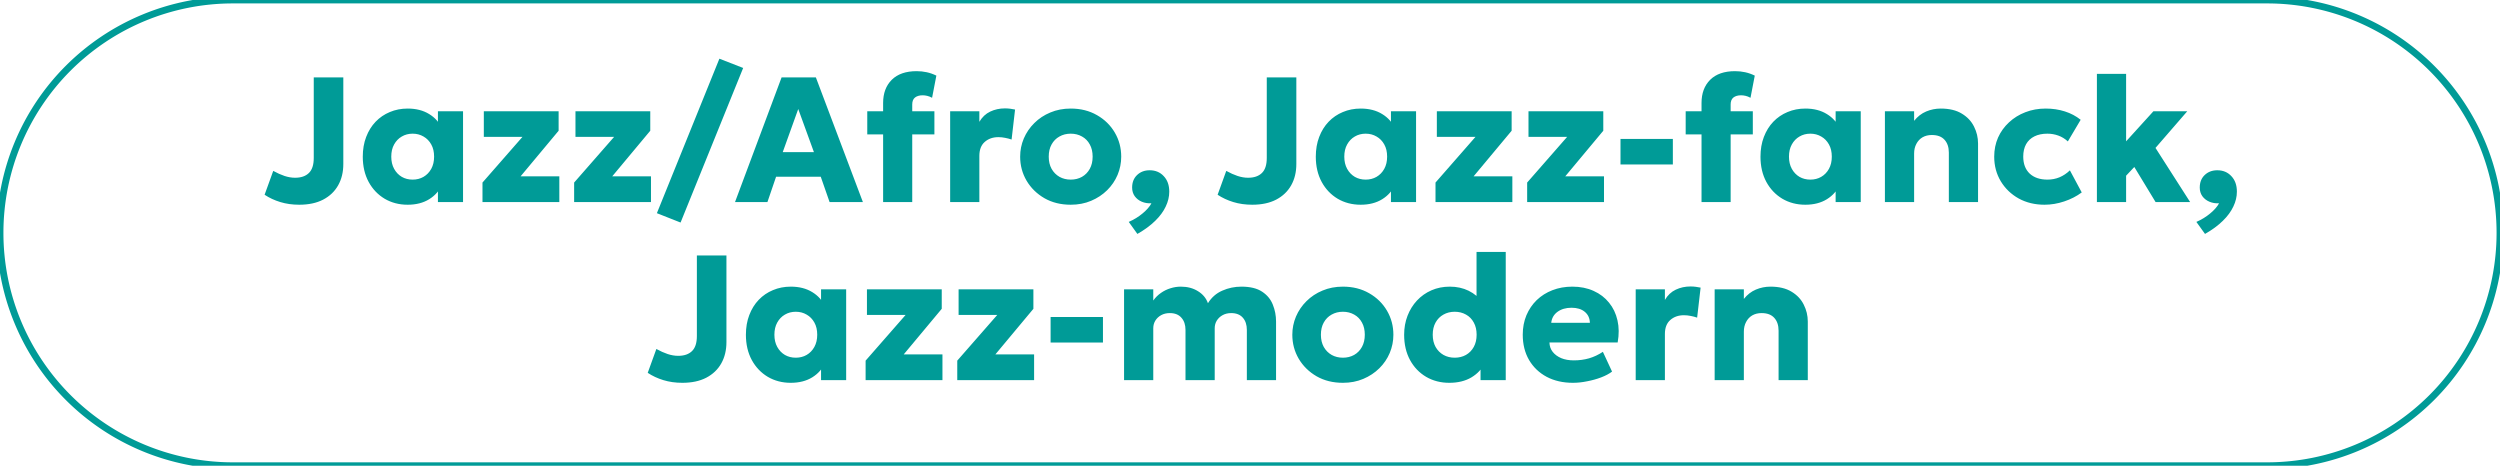
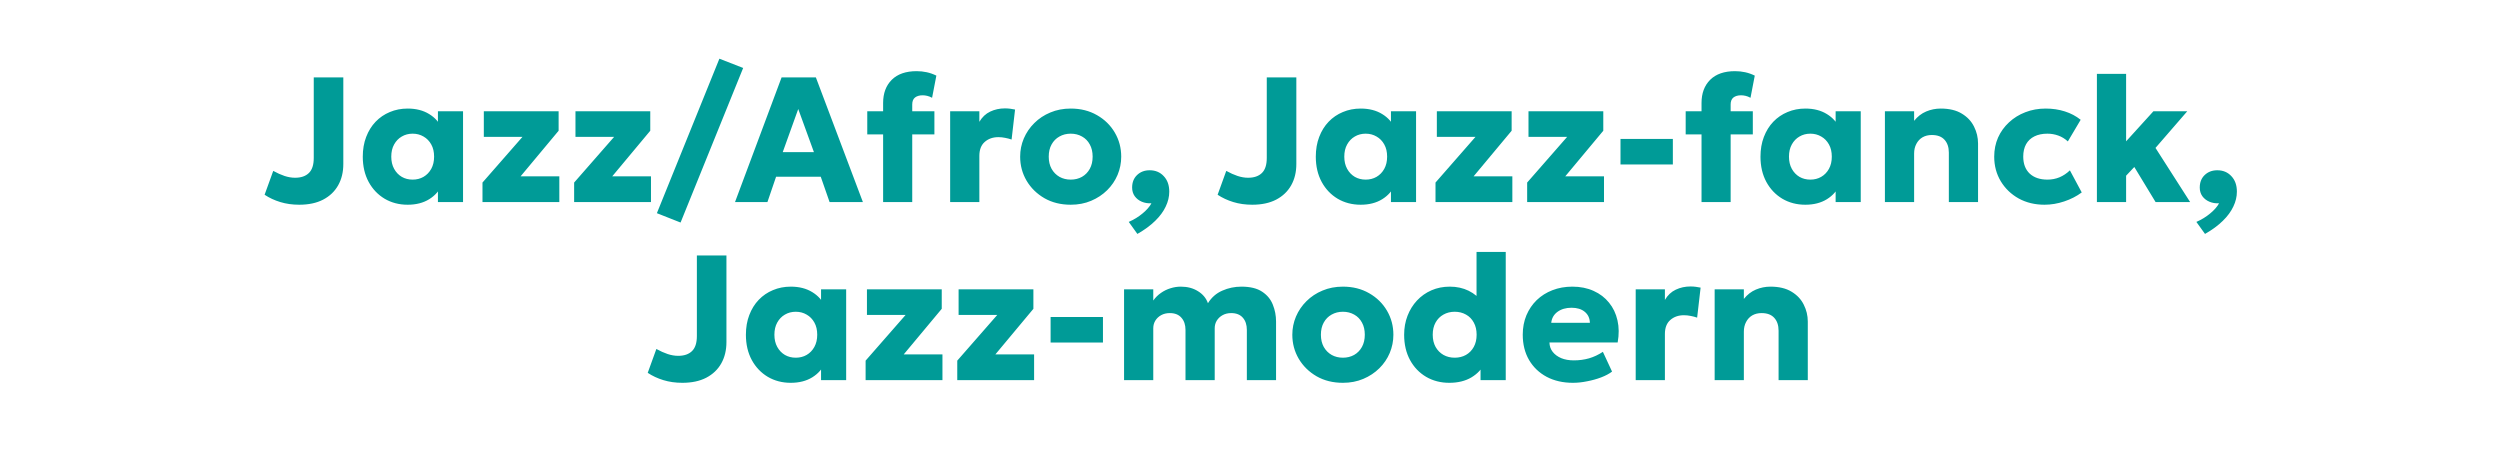
<svg xmlns="http://www.w3.org/2000/svg" viewBox="5990.278 5058.444 365 68">
-   <path font-size-adjust="none" stroke="#009B97" x="0.5" y="0.5" width="365" height="68" rx="34" id="tSvge89a2fba5e" title="Rectangle 1" fill="none" fill-opacity="1" stroke-opacity="1" d="M 5990.278 5092.444 A 34 34 0 0 1 6024.278 5058.444L 6321.278 5058.444 A 34 34 0 0 1 6355.278 5092.444L 6355.278 5092.444 A 34 34 0 0 1 6321.278 5126.444L 6024.278 5126.444 A 34 34 0 0 1 5990.278 5092.444Z" style="transform: rotate(0deg);" ry="34" />
  <path fill="#009B97" stroke="none" fill-opacity="1" stroke-width="1" stroke-opacity="1" font-size-adjust="none" id="tSvg129ca5a2a00" title="Path 2" d="M 6033.967 5088.334 C 6032.97 5088.334 6032.047 5088.204 6031.198 5087.944 C 6030.349 5087.684 6029.586 5087.329 6028.91 5086.878 C 6029.33 5085.717 6029.751 5084.556 6030.171 5083.394 C 6030.752 5083.715 6031.302 5083.962 6031.822 5084.135 C 6032.351 5084.309 6032.866 5084.395 6033.369 5084.395 C 6034.227 5084.395 6034.894 5084.166 6035.371 5083.706 C 6035.848 5083.247 6036.086 5082.515 6036.086 5081.509 C 6036.086 5077.588 6036.086 5073.666 6036.086 5069.744 C 6037.525 5069.744 6038.963 5069.744 6040.402 5069.744 C 6040.402 5073.961 6040.402 5078.177 6040.402 5082.393 C 6040.402 5083.572 6040.151 5084.608 6039.648 5085.5 C 6039.145 5086.393 6038.413 5087.091 6037.451 5087.593C 6036.498 5088.087 6035.336 5088.334 6033.967 5088.334Z M 6049.796 5088.334 C 6048.548 5088.334 6047.43 5088.044 6046.442 5087.463 C 6045.454 5086.874 6044.674 5086.055 6044.102 5085.006 C 6043.53 5083.949 6043.244 5082.718 6043.244 5081.314 C 6043.244 5080.257 6043.408 5079.299 6043.738 5078.441 C 6044.067 5077.575 6044.526 5076.834 6045.116 5076.218 C 6045.705 5075.603 6046.398 5075.131 6047.196 5074.801 C 6047.993 5074.463 6048.86 5074.294 6049.796 5074.294 C 6051.026 5074.294 6052.075 5074.563 6052.942 5075.1 C 6053.808 5075.629 6054.428 5076.335 6054.801 5077.219 C 6054.606 5077.527 6054.411 5077.835 6054.216 5078.142 C 6054.216 5076.99 6054.216 5075.837 6054.216 5074.684 C 6055.438 5074.684 6056.66 5074.684 6057.882 5074.684 C 6057.882 5079.104 6057.882 5083.524 6057.882 5087.944 C 6056.66 5087.944 6055.438 5087.944 6054.216 5087.944 C 6054.216 5086.792 6054.216 5085.639 6054.216 5084.486 C 6054.411 5084.79 6054.606 5085.093 6054.801 5085.396 C 6054.428 5086.28 6053.808 5086.991 6052.942 5087.528C 6052.075 5088.066 6051.026 5088.334 6049.796 5088.334Z M 6050.524 5084.668 C 6051.113 5084.668 6051.642 5084.534 6052.11 5084.265 C 6052.586 5083.988 6052.963 5083.598 6053.241 5083.095 C 6053.518 5082.593 6053.657 5081.999 6053.657 5081.314 C 6053.657 5080.621 6053.518 5080.027 6053.241 5079.533 C 6052.963 5079.031 6052.586 5078.645 6052.11 5078.376 C 6051.642 5078.099 6051.113 5077.96 6050.524 5077.96 C 6049.934 5077.96 6049.406 5078.099 6048.938 5078.376 C 6048.47 5078.645 6048.097 5079.031 6047.82 5079.533 C 6047.542 5080.027 6047.404 5080.621 6047.404 5081.314 C 6047.404 5081.999 6047.542 5082.593 6047.82 5083.095 C 6048.097 5083.598 6048.47 5083.988 6048.938 5084.265C 6049.406 5084.534 6049.934 5084.668 6050.524 5084.668Z M 6060.721 5087.944 C 6060.721 5086.995 6060.721 5086.046 6060.721 5085.097 C 6062.667 5082.874 6064.612 5080.651 6066.558 5078.428 C 6064.677 5078.428 6062.797 5078.428 6060.916 5078.428 C 6060.916 5077.18 6060.916 5075.932 6060.916 5074.684 C 6064.556 5074.684 6068.196 5074.684 6071.836 5074.684 C 6071.836 5075.633 6071.836 5076.582 6071.836 5077.531 C 6069.986 5079.75 6068.135 5081.969 6066.285 5084.187 C 6068.17 5084.187 6070.055 5084.187 6071.94 5084.187 C 6071.94 5085.44 6071.94 5086.692 6071.94 5087.944C 6068.2 5087.944 6064.461 5087.944 6060.721 5087.944Z M 6074.102 5087.944 C 6074.102 5086.995 6074.102 5086.046 6074.102 5085.097 C 6076.048 5082.874 6077.993 5080.651 6079.939 5078.428 C 6078.058 5078.428 6076.178 5078.428 6074.297 5078.428 C 6074.297 5077.18 6074.297 5075.932 6074.297 5074.684 C 6077.937 5074.684 6081.577 5074.684 6085.217 5074.684 C 6085.217 5075.633 6085.217 5076.582 6085.217 5077.531 C 6083.367 5079.75 6081.516 5081.969 6079.666 5084.187 C 6081.551 5084.187 6083.436 5084.187 6085.321 5084.187 C 6085.321 5085.44 6085.321 5086.692 6085.321 5087.944C 6081.581 5087.944 6077.842 5087.944 6074.102 5087.944Z M 6089.641 5090.934 C 6088.488 5090.479 6087.335 5090.024 6086.183 5089.569 C 6089.225 5082.051 6092.267 5074.533 6095.309 5067.014 C 6096.466 5067.465 6097.623 5067.916 6098.78 5068.366C 6095.733 5075.889 6092.687 5083.412 6089.641 5090.934Z M 6097.591 5087.944 C 6099.857 5081.878 6102.123 5075.811 6104.39 5069.744 C 6106.058 5069.744 6107.726 5069.744 6109.395 5069.744 C 6111.683 5075.811 6113.971 5081.878 6116.259 5087.944 C 6114.638 5087.944 6113.017 5087.944 6111.397 5087.944 C 6110.968 5086.714 6110.539 5085.483 6110.11 5084.252 C 6107.934 5084.252 6105.759 5084.252 6103.584 5084.252 C 6103.163 5085.483 6102.743 5086.714 6102.323 5087.944C 6100.745 5087.944 6099.168 5087.944 6097.591 5087.944Z M 6104.559 5080.651 C 6106.075 5080.651 6107.592 5080.651 6109.109 5080.651 C 6108.346 5078.554 6107.583 5076.457 6106.821 5074.359C 6106.067 5076.457 6105.313 5078.554 6104.559 5080.651Z M 6119.213 5087.944 C 6119.213 5083.121 6119.213 5078.298 6119.213 5073.475 C 6119.213 5072.063 6119.633 5070.936 6120.474 5070.095 C 6121.323 5069.255 6122.532 5068.834 6124.101 5068.834 C 6124.612 5068.834 6125.106 5068.886 6125.583 5068.99 C 6126.059 5069.094 6126.527 5069.259 6126.987 5069.484 C 6126.779 5070.563 6126.571 5071.642 6126.363 5072.721 C 6126.111 5072.583 6125.869 5072.487 6125.635 5072.435 C 6125.409 5072.383 6125.193 5072.357 6124.985 5072.357 C 6124.517 5072.357 6124.144 5072.466 6123.867 5072.682 C 6123.598 5072.899 6123.464 5073.237 6123.464 5073.696 C 6123.464 5074.026 6123.464 5074.355 6123.464 5074.684 C 6124.543 5074.684 6125.622 5074.684 6126.701 5074.684 C 6126.701 5075.811 6126.701 5076.938 6126.701 5078.064 C 6125.622 5078.064 6124.543 5078.064 6123.464 5078.064 C 6123.464 5081.358 6123.464 5084.651 6123.464 5087.944C 6122.047 5087.944 6120.63 5087.944 6119.213 5087.944Z M 6116.899 5078.064 C 6116.899 5076.938 6116.899 5075.811 6116.899 5074.684 C 6117.8 5074.684 6118.701 5074.684 6119.603 5074.684 C 6119.603 5075.811 6119.603 5076.938 6119.603 5078.064C 6118.701 5078.064 6117.8 5078.064 6116.899 5078.064Z M 6129 5087.944 C 6129 5083.524 6129 5079.104 6129 5074.684 C 6130.421 5074.684 6131.842 5074.684 6133.264 5074.684 C 6133.264 5075.2 6133.264 5075.716 6133.264 5076.231 C 6133.663 5075.547 6134.191 5075.048 6134.85 5074.736 C 6135.509 5074.424 6136.224 5074.268 6136.995 5074.268 C 6137.29 5074.268 6137.554 5074.286 6137.788 5074.32 C 6138.022 5074.355 6138.252 5074.394 6138.477 5074.437 C 6138.308 5075.898 6138.139 5077.358 6137.97 5078.818 C 6137.675 5078.714 6137.363 5078.632 6137.034 5078.571 C 6136.705 5078.502 6136.375 5078.467 6136.046 5078.467 C 6135.24 5078.467 6134.573 5078.701 6134.044 5079.169 C 6133.524 5079.629 6133.264 5080.305 6133.264 5081.197 C 6133.264 5083.446 6133.264 5085.695 6133.264 5087.944C 6131.842 5087.944 6130.421 5087.944 6129 5087.944Z M 6146.605 5088.334 C 6145.157 5088.334 6143.879 5088.018 6142.77 5087.385 C 6141.66 5086.744 6140.789 5085.89 6140.157 5084.824 C 6139.533 5083.758 6139.221 5082.588 6139.221 5081.314 C 6139.221 5080.387 6139.398 5079.503 6139.754 5078.662 C 6140.118 5077.813 6140.629 5077.063 6141.288 5076.413 C 6141.946 5075.755 6142.726 5075.239 6143.628 5074.866 C 6144.529 5074.485 6145.521 5074.294 6146.605 5074.294 C 6148.052 5074.294 6149.33 5074.615 6150.44 5075.256 C 6151.549 5075.889 6152.416 5076.738 6153.04 5077.804 C 6153.664 5078.87 6153.976 5080.04 6153.976 5081.314 C 6153.976 5082.242 6153.798 5083.13 6153.443 5083.979 C 6153.087 5084.82 6152.58 5085.565 6151.922 5086.215 C 6151.263 5086.865 6150.483 5087.381 6149.582 5087.762C 6148.68 5088.144 6147.688 5088.334 6146.605 5088.334Z M 6146.605 5084.668 C 6147.211 5084.668 6147.757 5084.534 6148.243 5084.265 C 6148.728 5083.988 6149.109 5083.598 6149.387 5083.095 C 6149.664 5082.593 6149.803 5081.999 6149.803 5081.314 C 6149.803 5080.621 6149.664 5080.027 6149.387 5079.533 C 6149.118 5079.031 6148.741 5078.645 6148.256 5078.376 C 6147.77 5078.099 6147.22 5077.96 6146.605 5077.96 C 6145.989 5077.96 6145.439 5078.099 6144.954 5078.376 C 6144.468 5078.645 6144.087 5079.031 6143.81 5079.533 C 6143.532 5080.027 6143.394 5080.621 6143.394 5081.314 C 6143.394 5081.999 6143.532 5082.593 6143.81 5083.095 C 6144.096 5083.598 6144.481 5083.988 6144.967 5084.265C 6145.452 5084.534 6145.998 5084.668 6146.605 5084.668Z M 6156.336 5092.598 C 6155.915 5092.013 6155.495 5091.428 6155.075 5090.843 C 6155.829 5090.514 6156.501 5090.102 6157.09 5089.608 C 6157.688 5089.114 6158.121 5088.62 6158.39 5088.126 C 6157.879 5088.152 6157.406 5088.074 6156.973 5087.892 C 6156.548 5087.71 6156.206 5087.442 6155.946 5087.086 C 6155.695 5086.731 6155.569 5086.311 6155.569 5085.825 C 6155.569 5085.071 6155.807 5084.465 6156.284 5084.005 C 6156.769 5083.537 6157.385 5083.303 6158.13 5083.303 C 6158.971 5083.303 6159.655 5083.589 6160.184 5084.161 C 6160.721 5084.725 6160.99 5085.479 6160.99 5086.423 C 6160.99 5087.16 6160.817 5087.888 6160.47 5088.607 C 6160.132 5089.327 6159.621 5090.02 6158.936 5090.687C 6158.251 5091.363 6157.385 5092 6156.336 5092.598Z M 6173.108 5088.334 C 6172.111 5088.334 6171.188 5088.204 6170.339 5087.944 C 6169.49 5087.684 6168.727 5087.329 6168.051 5086.878 C 6168.471 5085.717 6168.891 5084.556 6169.312 5083.394 C 6169.893 5083.715 6170.443 5083.962 6170.963 5084.135 C 6171.492 5084.309 6172.007 5084.395 6172.51 5084.395 C 6173.368 5084.395 6174.035 5084.166 6174.512 5083.706 C 6174.989 5083.247 6175.227 5082.515 6175.227 5081.509 C 6175.227 5077.588 6175.227 5073.666 6175.227 5069.744 C 6176.665 5069.744 6178.104 5069.744 6179.543 5069.744 C 6179.543 5073.961 6179.543 5078.177 6179.543 5082.393 C 6179.543 5083.572 6179.292 5084.608 6178.789 5085.5 C 6178.286 5086.393 6177.554 5087.091 6176.592 5087.593C 6175.639 5088.087 6174.477 5088.334 6173.108 5088.334Z M 6188.937 5088.334 C 6187.689 5088.334 6186.571 5088.044 6185.583 5087.463 C 6184.595 5086.874 6183.815 5086.055 6183.243 5085.006 C 6182.671 5083.949 6182.385 5082.718 6182.385 5081.314 C 6182.385 5080.257 6182.549 5079.299 6182.879 5078.441 C 6183.208 5077.575 6183.667 5076.834 6184.257 5076.218 C 6184.846 5075.603 6185.539 5075.131 6186.337 5074.801 C 6187.134 5074.463 6188.001 5074.294 6188.937 5074.294 C 6190.167 5074.294 6191.216 5074.563 6192.083 5075.1 C 6192.949 5075.629 6193.569 5076.335 6193.942 5077.219 C 6193.747 5077.527 6193.552 5077.835 6193.357 5078.142 C 6193.357 5076.99 6193.357 5075.837 6193.357 5074.684 C 6194.579 5074.684 6195.801 5074.684 6197.023 5074.684 C 6197.023 5079.104 6197.023 5083.524 6197.023 5087.944 C 6195.801 5087.944 6194.579 5087.944 6193.357 5087.944 C 6193.357 5086.792 6193.357 5085.639 6193.357 5084.486 C 6193.552 5084.79 6193.747 5085.093 6193.942 5085.396 C 6193.569 5086.28 6192.949 5086.991 6192.083 5087.528C 6191.216 5088.066 6190.167 5088.334 6188.937 5088.334Z M 6189.665 5084.668 C 6190.254 5084.668 6190.783 5084.534 6191.251 5084.265 C 6191.727 5083.988 6192.104 5083.598 6192.382 5083.095 C 6192.659 5082.593 6192.798 5081.999 6192.798 5081.314 C 6192.798 5080.621 6192.659 5080.027 6192.382 5079.533 C 6192.104 5079.031 6191.727 5078.645 6191.251 5078.376 C 6190.783 5078.099 6190.254 5077.96 6189.665 5077.96 C 6189.075 5077.96 6188.547 5078.099 6188.079 5078.376 C 6187.611 5078.645 6187.238 5079.031 6186.961 5079.533 C 6186.683 5080.027 6186.545 5080.621 6186.545 5081.314 C 6186.545 5081.999 6186.683 5082.593 6186.961 5083.095 C 6187.238 5083.598 6187.611 5083.988 6188.079 5084.265C 6188.547 5084.534 6189.075 5084.668 6189.665 5084.668Z M 6199.862 5087.944 C 6199.862 5086.995 6199.862 5086.046 6199.862 5085.097 C 6201.807 5082.874 6203.753 5080.651 6205.699 5078.428 C 6203.818 5078.428 6201.937 5078.428 6200.057 5078.428 C 6200.057 5077.18 6200.057 5075.932 6200.057 5074.684 C 6203.697 5074.684 6207.337 5074.684 6210.977 5074.684 C 6210.977 5075.633 6210.977 5076.582 6210.977 5077.531 C 6209.126 5079.75 6207.276 5081.969 6205.426 5084.187 C 6207.311 5084.187 6209.196 5084.187 6211.081 5084.187 C 6211.081 5085.44 6211.081 5086.692 6211.081 5087.944C 6207.341 5087.944 6203.601 5087.944 6199.862 5087.944Z M 6213.243 5087.944 C 6213.243 5086.995 6213.243 5086.046 6213.243 5085.097 C 6215.188 5082.874 6217.134 5080.651 6219.08 5078.428 C 6217.199 5078.428 6215.318 5078.428 6213.438 5078.428 C 6213.438 5077.18 6213.438 5075.932 6213.438 5074.684 C 6217.078 5074.684 6220.718 5074.684 6224.358 5074.684 C 6224.358 5075.633 6224.358 5076.582 6224.358 5077.531 C 6222.507 5079.75 6220.657 5081.969 6218.807 5084.187 C 6220.692 5084.187 6222.577 5084.187 6224.462 5084.187 C 6224.462 5085.44 6224.462 5086.692 6224.462 5087.944C 6220.722 5087.944 6216.982 5087.944 6213.243 5087.944Z M 6226.871 5082.458 C 6226.871 5081.215 6226.871 5079.971 6226.871 5078.727 C 6229.419 5078.727 6231.967 5078.727 6234.515 5078.727 C 6234.515 5079.971 6234.515 5081.215 6234.515 5082.458C 6231.967 5082.458 6229.419 5082.458 6226.871 5082.458Z M 6238.701 5087.944 C 6238.701 5083.121 6238.701 5078.298 6238.701 5073.475 C 6238.701 5072.063 6239.121 5070.936 6239.962 5070.095 C 6240.811 5069.255 6242.02 5068.834 6243.589 5068.834 C 6244.1 5068.834 6244.594 5068.886 6245.071 5068.99 C 6245.547 5069.094 6246.015 5069.259 6246.475 5069.484 C 6246.267 5070.563 6246.059 5071.642 6245.851 5072.721 C 6245.599 5072.583 6245.357 5072.487 6245.123 5072.435 C 6244.897 5072.383 6244.681 5072.357 6244.473 5072.357 C 6244.005 5072.357 6243.632 5072.466 6243.355 5072.682 C 6243.086 5072.899 6242.952 5073.237 6242.952 5073.696 C 6242.952 5074.026 6242.952 5074.355 6242.952 5074.684 C 6244.031 5074.684 6245.11 5074.684 6246.189 5074.684 C 6246.189 5075.811 6246.189 5076.938 6246.189 5078.064 C 6245.11 5078.064 6244.031 5078.064 6242.952 5078.064 C 6242.952 5081.358 6242.952 5084.651 6242.952 5087.944C 6241.535 5087.944 6240.118 5087.944 6238.701 5087.944Z M 6236.387 5078.064 C 6236.387 5076.938 6236.387 5075.811 6236.387 5074.684 C 6237.288 5074.684 6238.189 5074.684 6239.091 5074.684 C 6239.091 5075.811 6239.091 5076.938 6239.091 5078.064C 6238.189 5078.064 6237.288 5078.064 6236.387 5078.064Z M 6253.86 5088.334 C 6252.612 5088.334 6251.494 5088.044 6250.506 5087.463 C 6249.518 5086.874 6248.738 5086.055 6248.166 5085.006 C 6247.594 5083.949 6247.308 5082.718 6247.308 5081.314 C 6247.308 5080.257 6247.473 5079.299 6247.802 5078.441 C 6248.132 5077.575 6248.591 5076.834 6249.18 5076.218 C 6249.77 5075.603 6250.463 5075.131 6251.26 5074.801 C 6252.058 5074.463 6252.924 5074.294 6253.86 5074.294 C 6255.091 5074.294 6256.14 5074.563 6257.006 5075.1 C 6257.873 5075.629 6258.493 5076.335 6258.865 5077.219 C 6258.67 5077.527 6258.475 5077.835 6258.28 5078.142 C 6258.28 5076.99 6258.28 5075.837 6258.28 5074.684 C 6259.502 5074.684 6260.724 5074.684 6261.946 5074.684 C 6261.946 5079.104 6261.946 5083.524 6261.946 5087.944 C 6260.724 5087.944 6259.502 5087.944 6258.28 5087.944 C 6258.28 5086.792 6258.28 5085.639 6258.28 5084.486 C 6258.475 5084.79 6258.67 5085.093 6258.865 5085.396 C 6258.493 5086.28 6257.873 5086.991 6257.006 5087.528C 6256.14 5088.066 6255.091 5088.334 6253.86 5088.334Z M 6254.588 5084.668 C 6255.178 5084.668 6255.706 5084.534 6256.174 5084.265 C 6256.651 5083.988 6257.028 5083.598 6257.305 5083.095 C 6257.583 5082.593 6257.721 5081.999 6257.721 5081.314 C 6257.721 5080.621 6257.583 5080.027 6257.305 5079.533 C 6257.028 5079.031 6256.651 5078.645 6256.174 5078.376 C 6255.706 5078.099 6255.178 5077.96 6254.588 5077.96 C 6253.999 5077.96 6253.47 5078.099 6253.002 5078.376 C 6252.534 5078.645 6252.162 5079.031 6251.884 5079.533 C 6251.607 5080.027 6251.468 5080.621 6251.468 5081.314 C 6251.468 5081.999 6251.607 5082.593 6251.884 5083.095 C 6252.162 5083.598 6252.534 5083.988 6253.002 5084.265C 6253.47 5084.534 6253.999 5084.668 6254.588 5084.668Z M 6265.475 5087.944 C 6265.475 5083.524 6265.475 5079.104 6265.475 5074.684 C 6266.896 5074.684 6268.317 5074.684 6269.739 5074.684 C 6269.739 5075.152 6269.739 5075.62 6269.739 5076.088 C 6270.233 5075.464 6270.818 5075.009 6271.494 5074.723 C 6272.17 5074.437 6272.88 5074.294 6273.626 5074.294 C 6274.874 5074.294 6275.901 5074.541 6276.707 5075.035 C 6277.513 5075.521 6278.106 5076.153 6278.488 5076.933 C 6278.878 5077.705 6279.073 5078.524 6279.073 5079.39 C 6279.073 5082.242 6279.073 5085.093 6279.073 5087.944 C 6277.651 5087.944 6276.23 5087.944 6274.809 5087.944 C 6274.809 5085.539 6274.809 5083.134 6274.809 5080.729 C 6274.809 5079.932 6274.596 5079.304 6274.172 5078.844 C 6273.756 5078.385 6273.14 5078.155 6272.326 5078.155 C 6271.806 5078.155 6271.351 5078.268 6270.961 5078.493 C 6270.579 5078.719 6270.28 5079.039 6270.064 5079.455 C 6269.847 5079.863 6269.739 5080.331 6269.739 5080.859 C 6269.739 5083.221 6269.739 5085.583 6269.739 5087.944C 6268.317 5087.944 6266.896 5087.944 6265.475 5087.944Z M 6288.778 5088.334 C 6287.374 5088.334 6286.118 5088.031 6285.008 5087.424 C 6283.908 5086.809 6283.037 5085.973 6282.395 5084.915 C 6281.754 5083.849 6281.433 5082.649 6281.433 5081.314 C 6281.433 5080.309 6281.62 5079.382 6281.992 5078.532 C 6282.374 5077.683 6282.907 5076.942 6283.591 5076.309 C 6284.276 5075.668 6285.073 5075.174 6285.983 5074.827 C 6286.893 5074.472 6287.881 5074.294 6288.947 5074.294 C 6289.953 5074.294 6290.884 5074.433 6291.742 5074.71 C 6292.6 5074.979 6293.372 5075.386 6294.056 5075.932 C 6293.432 5076.985 6292.808 5078.038 6292.184 5079.091 C 6291.76 5078.701 6291.292 5078.415 6290.78 5078.233 C 6290.278 5078.051 6289.749 5077.96 6289.194 5077.96 C 6288.466 5077.96 6287.838 5078.09 6287.309 5078.35 C 6286.781 5078.61 6286.373 5078.992 6286.087 5079.494 C 6285.81 5079.997 6285.671 5080.599 6285.671 5081.301 C 6285.671 5082.359 6285.983 5083.186 6286.607 5083.784 C 6287.24 5084.374 6288.107 5084.668 6289.207 5084.668 C 6289.831 5084.668 6290.416 5084.556 6290.962 5084.33 C 6291.517 5084.096 6292.024 5083.758 6292.483 5083.316 C 6293.059 5084.391 6293.635 5085.466 6294.212 5086.54 C 6293.467 5087.095 6292.613 5087.533 6291.651 5087.853C 6290.698 5088.174 6289.74 5088.334 6288.778 5088.334Z M 6296.426 5087.944 C 6296.426 5081.704 6296.426 5075.464 6296.426 5069.224 C 6297.847 5069.224 6299.268 5069.224 6300.69 5069.224 C 6300.69 5072.509 6300.69 5075.794 6300.69 5079.078 C 6302.02 5077.614 6303.35 5076.149 6304.681 5074.684 C 6306.327 5074.684 6307.974 5074.684 6309.621 5074.684 C 6308.074 5076.47 6306.527 5078.255 6304.98 5080.04 C 6306.665 5082.675 6308.351 5085.31 6310.037 5087.944 C 6308.355 5087.944 6306.674 5087.944 6304.993 5087.944 C 6303.957 5086.237 6302.921 5084.53 6301.886 5082.822 C 6301.487 5083.247 6301.088 5083.672 6300.69 5084.096 C 6300.69 5085.379 6300.69 5086.662 6300.69 5087.944C 6299.268 5087.944 6297.847 5087.944 6296.426 5087.944Z M 6312.209 5092.598 C 6311.788 5092.013 6311.368 5091.428 6310.948 5090.843 C 6311.702 5090.514 6312.374 5090.102 6312.963 5089.608 C 6313.561 5089.114 6313.994 5088.62 6314.263 5088.126 C 6313.752 5088.152 6313.279 5088.074 6312.846 5087.892 C 6312.421 5087.71 6312.079 5087.442 6311.819 5087.086 C 6311.568 5086.731 6311.442 5086.311 6311.442 5085.825 C 6311.442 5085.071 6311.68 5084.465 6312.157 5084.005 C 6312.642 5083.537 6313.258 5083.303 6314.003 5083.303 C 6314.844 5083.303 6315.528 5083.589 6316.057 5084.161 C 6316.594 5084.725 6316.863 5085.479 6316.863 5086.423 C 6316.863 5087.16 6316.69 5087.888 6316.343 5088.607 C 6316.005 5089.327 6315.494 5090.02 6314.809 5090.687C 6314.124 5091.363 6313.258 5092 6312.209 5092.598Z M 6089.903 5114.334 C 6088.906 5114.334 6087.983 5114.204 6087.134 5113.944 C 6086.284 5113.684 6085.522 5113.329 6084.846 5112.878 C 6085.266 5111.717 6085.686 5110.556 6086.107 5109.394 C 6086.687 5109.715 6087.238 5109.962 6087.758 5110.135 C 6088.286 5110.309 6088.802 5110.395 6089.305 5110.395 C 6090.163 5110.395 6090.83 5110.166 6091.307 5109.706 C 6091.783 5109.247 6092.022 5108.515 6092.022 5107.509 C 6092.022 5103.588 6092.022 5099.666 6092.022 5095.744 C 6093.46 5095.744 6094.899 5095.744 6096.338 5095.744 C 6096.338 5099.961 6096.338 5104.177 6096.338 5108.393 C 6096.338 5109.572 6096.086 5110.608 6095.584 5111.5 C 6095.081 5112.393 6094.349 5113.091 6093.387 5113.593C 6092.433 5114.087 6091.272 5114.334 6089.903 5114.334Z M 6105.732 5114.334 C 6104.484 5114.334 6103.366 5114.044 6102.378 5113.463 C 6101.39 5112.874 6100.61 5112.055 6100.038 5111.006 C 6099.466 5109.949 6099.18 5108.718 6099.18 5107.314 C 6099.18 5106.257 6099.344 5105.299 6099.674 5104.441 C 6100.003 5103.575 6100.462 5102.834 6101.052 5102.218 C 6101.641 5101.603 6102.334 5101.131 6103.132 5100.801 C 6103.929 5100.463 6104.796 5100.294 6105.732 5100.294 C 6106.962 5100.294 6108.011 5100.563 6108.878 5101.1 C 6109.744 5101.629 6110.364 5102.335 6110.737 5103.219 C 6110.542 5103.527 6110.347 5103.835 6110.152 5104.142 C 6110.152 5102.99 6110.152 5101.837 6110.152 5100.684 C 6111.374 5100.684 6112.596 5100.684 6113.818 5100.684 C 6113.818 5105.104 6113.818 5109.524 6113.818 5113.944 C 6112.596 5113.944 6111.374 5113.944 6110.152 5113.944 C 6110.152 5112.792 6110.152 5111.639 6110.152 5110.486 C 6110.347 5110.79 6110.542 5111.093 6110.737 5111.396 C 6110.364 5112.28 6109.744 5112.991 6108.878 5113.528C 6108.011 5114.066 6106.962 5114.334 6105.732 5114.334Z M 6106.46 5110.668 C 6107.049 5110.668 6107.578 5110.534 6108.046 5110.265 C 6108.522 5109.988 6108.899 5109.598 6109.177 5109.095 C 6109.454 5108.593 6109.593 5107.999 6109.593 5107.314 C 6109.593 5106.621 6109.454 5106.027 6109.177 5105.533 C 6108.899 5105.031 6108.522 5104.645 6108.046 5104.376 C 6107.578 5104.099 6107.049 5103.96 6106.46 5103.96 C 6105.87 5103.96 6105.342 5104.099 6104.874 5104.376 C 6104.406 5104.645 6104.033 5105.031 6103.756 5105.533 C 6103.478 5106.027 6103.34 5106.621 6103.34 5107.314 C 6103.34 5107.999 6103.478 5108.593 6103.756 5109.095 C 6104.033 5109.598 6104.406 5109.988 6104.874 5110.265C 6105.342 5110.534 6105.87 5110.668 6106.46 5110.668Z M 6116.657 5113.944 C 6116.657 5112.995 6116.657 5112.046 6116.657 5111.097 C 6118.602 5108.874 6120.548 5106.651 6122.494 5104.428 C 6120.613 5104.428 6118.732 5104.428 6116.852 5104.428 C 6116.852 5103.18 6116.852 5101.932 6116.852 5100.684 C 6120.492 5100.684 6124.132 5100.684 6127.772 5100.684 C 6127.772 5101.633 6127.772 5102.582 6127.772 5103.531 C 6125.921 5105.75 6124.071 5107.969 6122.221 5110.187 C 6124.106 5110.187 6125.991 5110.187 6127.876 5110.187 C 6127.876 5111.44 6127.876 5112.692 6127.876 5113.944C 6124.136 5113.944 6120.396 5113.944 6116.657 5113.944Z M 6130.038 5113.944 C 6130.038 5112.995 6130.038 5112.046 6130.038 5111.097 C 6131.983 5108.874 6133.929 5106.651 6135.875 5104.428 C 6133.994 5104.428 6132.113 5104.428 6130.233 5104.428 C 6130.233 5103.18 6130.233 5101.932 6130.233 5100.684 C 6133.873 5100.684 6137.513 5100.684 6141.153 5100.684 C 6141.153 5101.633 6141.153 5102.582 6141.153 5103.531 C 6139.302 5105.75 6137.452 5107.969 6135.602 5110.187 C 6137.487 5110.187 6139.372 5110.187 6141.257 5110.187 C 6141.257 5111.44 6141.257 5112.692 6141.257 5113.944C 6137.517 5113.944 6133.777 5113.944 6130.038 5113.944Z M 6143.666 5108.458 C 6143.666 5107.215 6143.666 5105.971 6143.666 5104.727 C 6146.214 5104.727 6148.762 5104.727 6151.31 5104.727 C 6151.31 5105.971 6151.31 5107.215 6151.31 5108.458C 6148.762 5108.458 6146.214 5108.458 6143.666 5108.458Z M 6154.391 5113.944 C 6154.391 5109.524 6154.391 5105.104 6154.391 5100.684 C 6155.812 5100.684 6157.233 5100.684 6158.655 5100.684 C 6158.655 5101.23 6158.655 5101.776 6158.655 5102.322 C 6158.975 5101.872 6159.352 5101.499 6159.786 5101.204 C 6160.219 5100.901 6160.683 5100.676 6161.177 5100.528 C 6161.671 5100.372 6162.169 5100.294 6162.672 5100.294 C 6163.642 5100.294 6164.479 5100.515 6165.181 5100.957 C 6165.891 5101.391 6166.377 5101.976 6166.637 5102.712 C 6167.157 5101.872 6167.854 5101.261 6168.73 5100.879 C 6169.605 5100.489 6170.537 5100.294 6171.525 5100.294 C 6172.807 5100.294 6173.817 5100.541 6174.554 5101.035 C 6175.29 5101.521 6175.81 5102.153 6176.114 5102.933 C 6176.426 5103.705 6176.582 5104.524 6176.582 5105.39 C 6176.582 5108.242 6176.582 5111.093 6176.582 5113.944 C 6175.16 5113.944 6173.739 5113.944 6172.318 5113.944 C 6172.318 5111.5 6172.318 5109.056 6172.318 5106.612 C 6172.318 5105.867 6172.123 5105.273 6171.733 5104.831 C 6171.343 5104.381 6170.775 5104.155 6170.03 5104.155 C 6169.562 5104.155 6169.146 5104.255 6168.782 5104.454 C 6168.418 5104.654 6168.132 5104.922 6167.924 5105.26 C 6167.724 5105.59 6167.625 5105.962 6167.625 5106.378 C 6167.625 5108.9 6167.625 5111.422 6167.625 5113.944 C 6166.203 5113.944 6164.782 5113.944 6163.361 5113.944 C 6163.361 5111.5 6163.361 5109.056 6163.361 5106.612 C 6163.361 5105.867 6163.161 5105.273 6162.763 5104.831 C 6162.373 5104.381 6161.809 5104.155 6161.073 5104.155 C 6160.596 5104.155 6160.176 5104.255 6159.812 5104.454 C 6159.448 5104.654 6159.162 5104.922 6158.954 5105.26 C 6158.754 5105.59 6158.655 5105.962 6158.655 5106.378 C 6158.655 5108.9 6158.655 5111.422 6158.655 5113.944C 6157.233 5113.944 6155.812 5113.944 6154.391 5113.944Z M 6186.341 5114.334 C 6184.894 5114.334 6183.615 5114.018 6182.506 5113.385 C 6181.397 5112.744 6180.526 5111.89 6179.893 5110.824 C 6179.269 5109.758 6178.957 5108.588 6178.957 5107.314 C 6178.957 5106.387 6179.135 5105.503 6179.49 5104.662 C 6179.854 5103.813 6180.365 5103.063 6181.024 5102.413 C 6181.683 5101.755 6182.463 5101.239 6183.364 5100.866 C 6184.265 5100.485 6185.258 5100.294 6186.341 5100.294 C 6187.788 5100.294 6189.067 5100.615 6190.176 5101.256 C 6191.285 5101.889 6192.152 5102.738 6192.776 5103.804 C 6193.4 5104.87 6193.712 5106.04 6193.712 5107.314 C 6193.712 5108.242 6193.534 5109.13 6193.179 5109.979 C 6192.824 5110.82 6192.317 5111.565 6191.658 5112.215 C 6190.999 5112.865 6190.219 5113.381 6189.318 5113.762C 6188.417 5114.144 6187.424 5114.334 6186.341 5114.334Z M 6186.341 5110.668 C 6186.948 5110.668 6187.494 5110.534 6187.979 5110.265 C 6188.464 5109.988 6188.846 5109.598 6189.123 5109.095 C 6189.4 5108.593 6189.539 5107.999 6189.539 5107.314 C 6189.539 5106.621 6189.4 5106.027 6189.123 5105.533 C 6188.854 5105.031 6188.477 5104.645 6187.992 5104.376 C 6187.507 5104.099 6186.956 5103.96 6186.341 5103.96 C 6185.726 5103.96 6185.175 5104.099 6184.69 5104.376 C 6184.205 5104.645 6183.823 5105.031 6183.546 5105.533 C 6183.269 5106.027 6183.13 5106.621 6183.13 5107.314 C 6183.13 5107.999 6183.269 5108.593 6183.546 5109.095 C 6183.832 5109.598 6184.218 5109.988 6184.703 5110.265C 6185.188 5110.534 6185.734 5110.668 6186.341 5110.668Z M 6201.874 5114.334 C 6200.617 5114.334 6199.491 5114.044 6198.494 5113.463 C 6197.497 5112.874 6196.713 5112.055 6196.141 5111.006 C 6195.569 5109.949 6195.283 5108.718 6195.283 5107.314 C 6195.283 5106.318 6195.448 5105.395 6195.777 5104.545 C 6196.106 5103.696 6196.566 5102.955 6197.155 5102.322 C 6197.753 5101.681 6198.459 5101.183 6199.274 5100.827 C 6200.089 5100.472 6200.981 5100.294 6201.952 5100.294 C 6202.966 5100.294 6203.88 5100.494 6204.695 5100.892 C 6205.51 5101.291 6206.22 5101.885 6206.827 5102.673 C 6206.502 5102.998 6206.177 5103.323 6205.852 5103.648 C 6205.852 5100.84 6205.852 5098.032 6205.852 5095.224 C 6207.273 5095.224 6208.694 5095.224 6210.116 5095.224 C 6210.116 5101.464 6210.116 5107.704 6210.116 5113.944 C 6208.889 5113.944 6207.663 5113.944 6206.437 5113.944 C 6206.437 5112.796 6206.437 5111.648 6206.437 5110.499 C 6206.632 5110.82 6206.827 5111.141 6207.022 5111.461 C 6206.641 5112.311 6206.004 5113.004 6205.111 5113.541C 6204.218 5114.07 6203.139 5114.334 6201.874 5114.334Z M 6202.667 5110.668 C 6203.274 5110.668 6203.82 5110.534 6204.305 5110.265 C 6204.79 5109.988 6205.172 5109.598 6205.449 5109.095 C 6205.726 5108.593 6205.865 5107.999 6205.865 5107.314 C 6205.865 5106.621 6205.726 5106.027 6205.449 5105.533 C 6205.18 5105.031 6204.803 5104.645 6204.318 5104.376 C 6203.833 5104.099 6203.282 5103.96 6202.667 5103.96 C 6202.052 5103.96 6201.501 5104.099 6201.016 5104.376 C 6200.531 5104.645 6200.149 5105.031 6199.872 5105.533 C 6199.595 5106.027 6199.456 5106.621 6199.456 5107.314 C 6199.456 5107.999 6199.595 5108.593 6199.872 5109.095 C 6200.158 5109.598 6200.544 5109.988 6201.029 5110.265C 6201.514 5110.534 6202.06 5110.668 6202.667 5110.668Z M 6219.931 5114.334 C 6218.475 5114.334 6217.197 5114.044 6216.096 5113.463 C 6214.996 5112.874 6214.138 5112.055 6213.522 5111.006 C 6212.907 5109.949 6212.599 5108.714 6212.599 5107.301 C 6212.599 5106.279 6212.777 5105.338 6213.132 5104.48 C 6213.496 5103.622 6213.999 5102.881 6214.64 5102.257 C 6215.29 5101.633 6216.053 5101.152 6216.928 5100.814 C 6217.812 5100.468 6218.783 5100.294 6219.84 5100.294 C 6221.002 5100.294 6222.037 5100.502 6222.947 5100.918 C 6223.857 5101.326 6224.607 5101.898 6225.196 5102.634 C 6225.794 5103.362 6226.206 5104.225 6226.431 5105.221 C 6226.657 5106.209 6226.665 5107.284 6226.457 5108.445 C 6223.137 5108.445 6219.818 5108.445 6216.499 5108.445 C 6216.508 5108.965 6216.664 5109.42 6216.967 5109.81 C 6217.271 5110.2 6217.687 5110.508 6218.215 5110.733 C 6218.744 5110.95 6219.359 5111.058 6220.061 5111.058 C 6220.841 5111.058 6221.582 5110.959 6222.284 5110.759 C 6222.986 5110.551 6223.658 5110.235 6224.299 5109.81 C 6224.745 5110.772 6225.191 5111.734 6225.638 5112.696 C 6225.231 5113.008 6224.702 5113.29 6224.052 5113.541 C 6223.411 5113.784 6222.726 5113.975 6221.998 5114.113C 6221.279 5114.261 6220.59 5114.334 6219.931 5114.334Z M 6216.759 5105.572 C 6218.639 5105.572 6220.52 5105.572 6222.401 5105.572 C 6222.384 5104.905 6222.137 5104.372 6221.66 5103.973 C 6221.184 5103.575 6220.538 5103.375 6219.723 5103.375 C 6218.9 5103.375 6218.215 5103.575 6217.669 5103.973C 6217.132 5104.372 6216.829 5104.905 6216.759 5105.572Z M 6229.09 5113.944 C 6229.09 5109.524 6229.09 5105.104 6229.09 5100.684 C 6230.511 5100.684 6231.932 5100.684 6233.354 5100.684 C 6233.354 5101.2 6233.354 5101.716 6233.354 5102.231 C 6233.753 5101.547 6234.281 5101.048 6234.94 5100.736 C 6235.599 5100.424 6236.314 5100.268 6237.085 5100.268 C 6237.38 5100.268 6237.644 5100.286 6237.878 5100.32 C 6238.112 5100.355 6238.342 5100.394 6238.567 5100.437 C 6238.398 5101.898 6238.229 5103.358 6238.06 5104.818 C 6237.765 5104.714 6237.453 5104.632 6237.124 5104.571 C 6236.795 5104.502 6236.465 5104.467 6236.136 5104.467 C 6235.33 5104.467 6234.663 5104.701 6234.134 5105.169 C 6233.614 5105.629 6233.354 5106.305 6233.354 5107.197 C 6233.354 5109.446 6233.354 5111.695 6233.354 5113.944C 6231.932 5113.944 6230.511 5113.944 6229.09 5113.944Z M 6240.617 5113.944 C 6240.617 5109.524 6240.617 5105.104 6240.617 5100.684 C 6242.038 5100.684 6243.459 5100.684 6244.881 5100.684 C 6244.881 5101.152 6244.881 5101.62 6244.881 5102.088 C 6245.375 5101.464 6245.96 5101.009 6246.636 5100.723 C 6247.312 5100.437 6248.023 5100.294 6248.768 5100.294 C 6250.016 5100.294 6251.043 5100.541 6251.849 5101.035 C 6252.655 5101.521 6253.249 5102.153 6253.63 5102.933 C 6254.02 5103.705 6254.215 5104.524 6254.215 5105.39 C 6254.215 5108.242 6254.215 5111.093 6254.215 5113.944 C 6252.793 5113.944 6251.372 5113.944 6249.951 5113.944 C 6249.951 5111.539 6249.951 5109.134 6249.951 5106.729 C 6249.951 5105.932 6249.739 5105.304 6249.314 5104.844 C 6248.898 5104.385 6248.283 5104.155 6247.468 5104.155 C 6246.948 5104.155 6246.493 5104.268 6246.103 5104.493 C 6245.722 5104.719 6245.423 5105.039 6245.206 5105.455 C 6244.99 5105.863 6244.881 5106.331 6244.881 5106.859 C 6244.881 5109.221 6244.881 5111.583 6244.881 5113.944C 6243.459 5113.944 6242.038 5113.944 6240.617 5113.944Z" />
  <defs> </defs>
</svg>